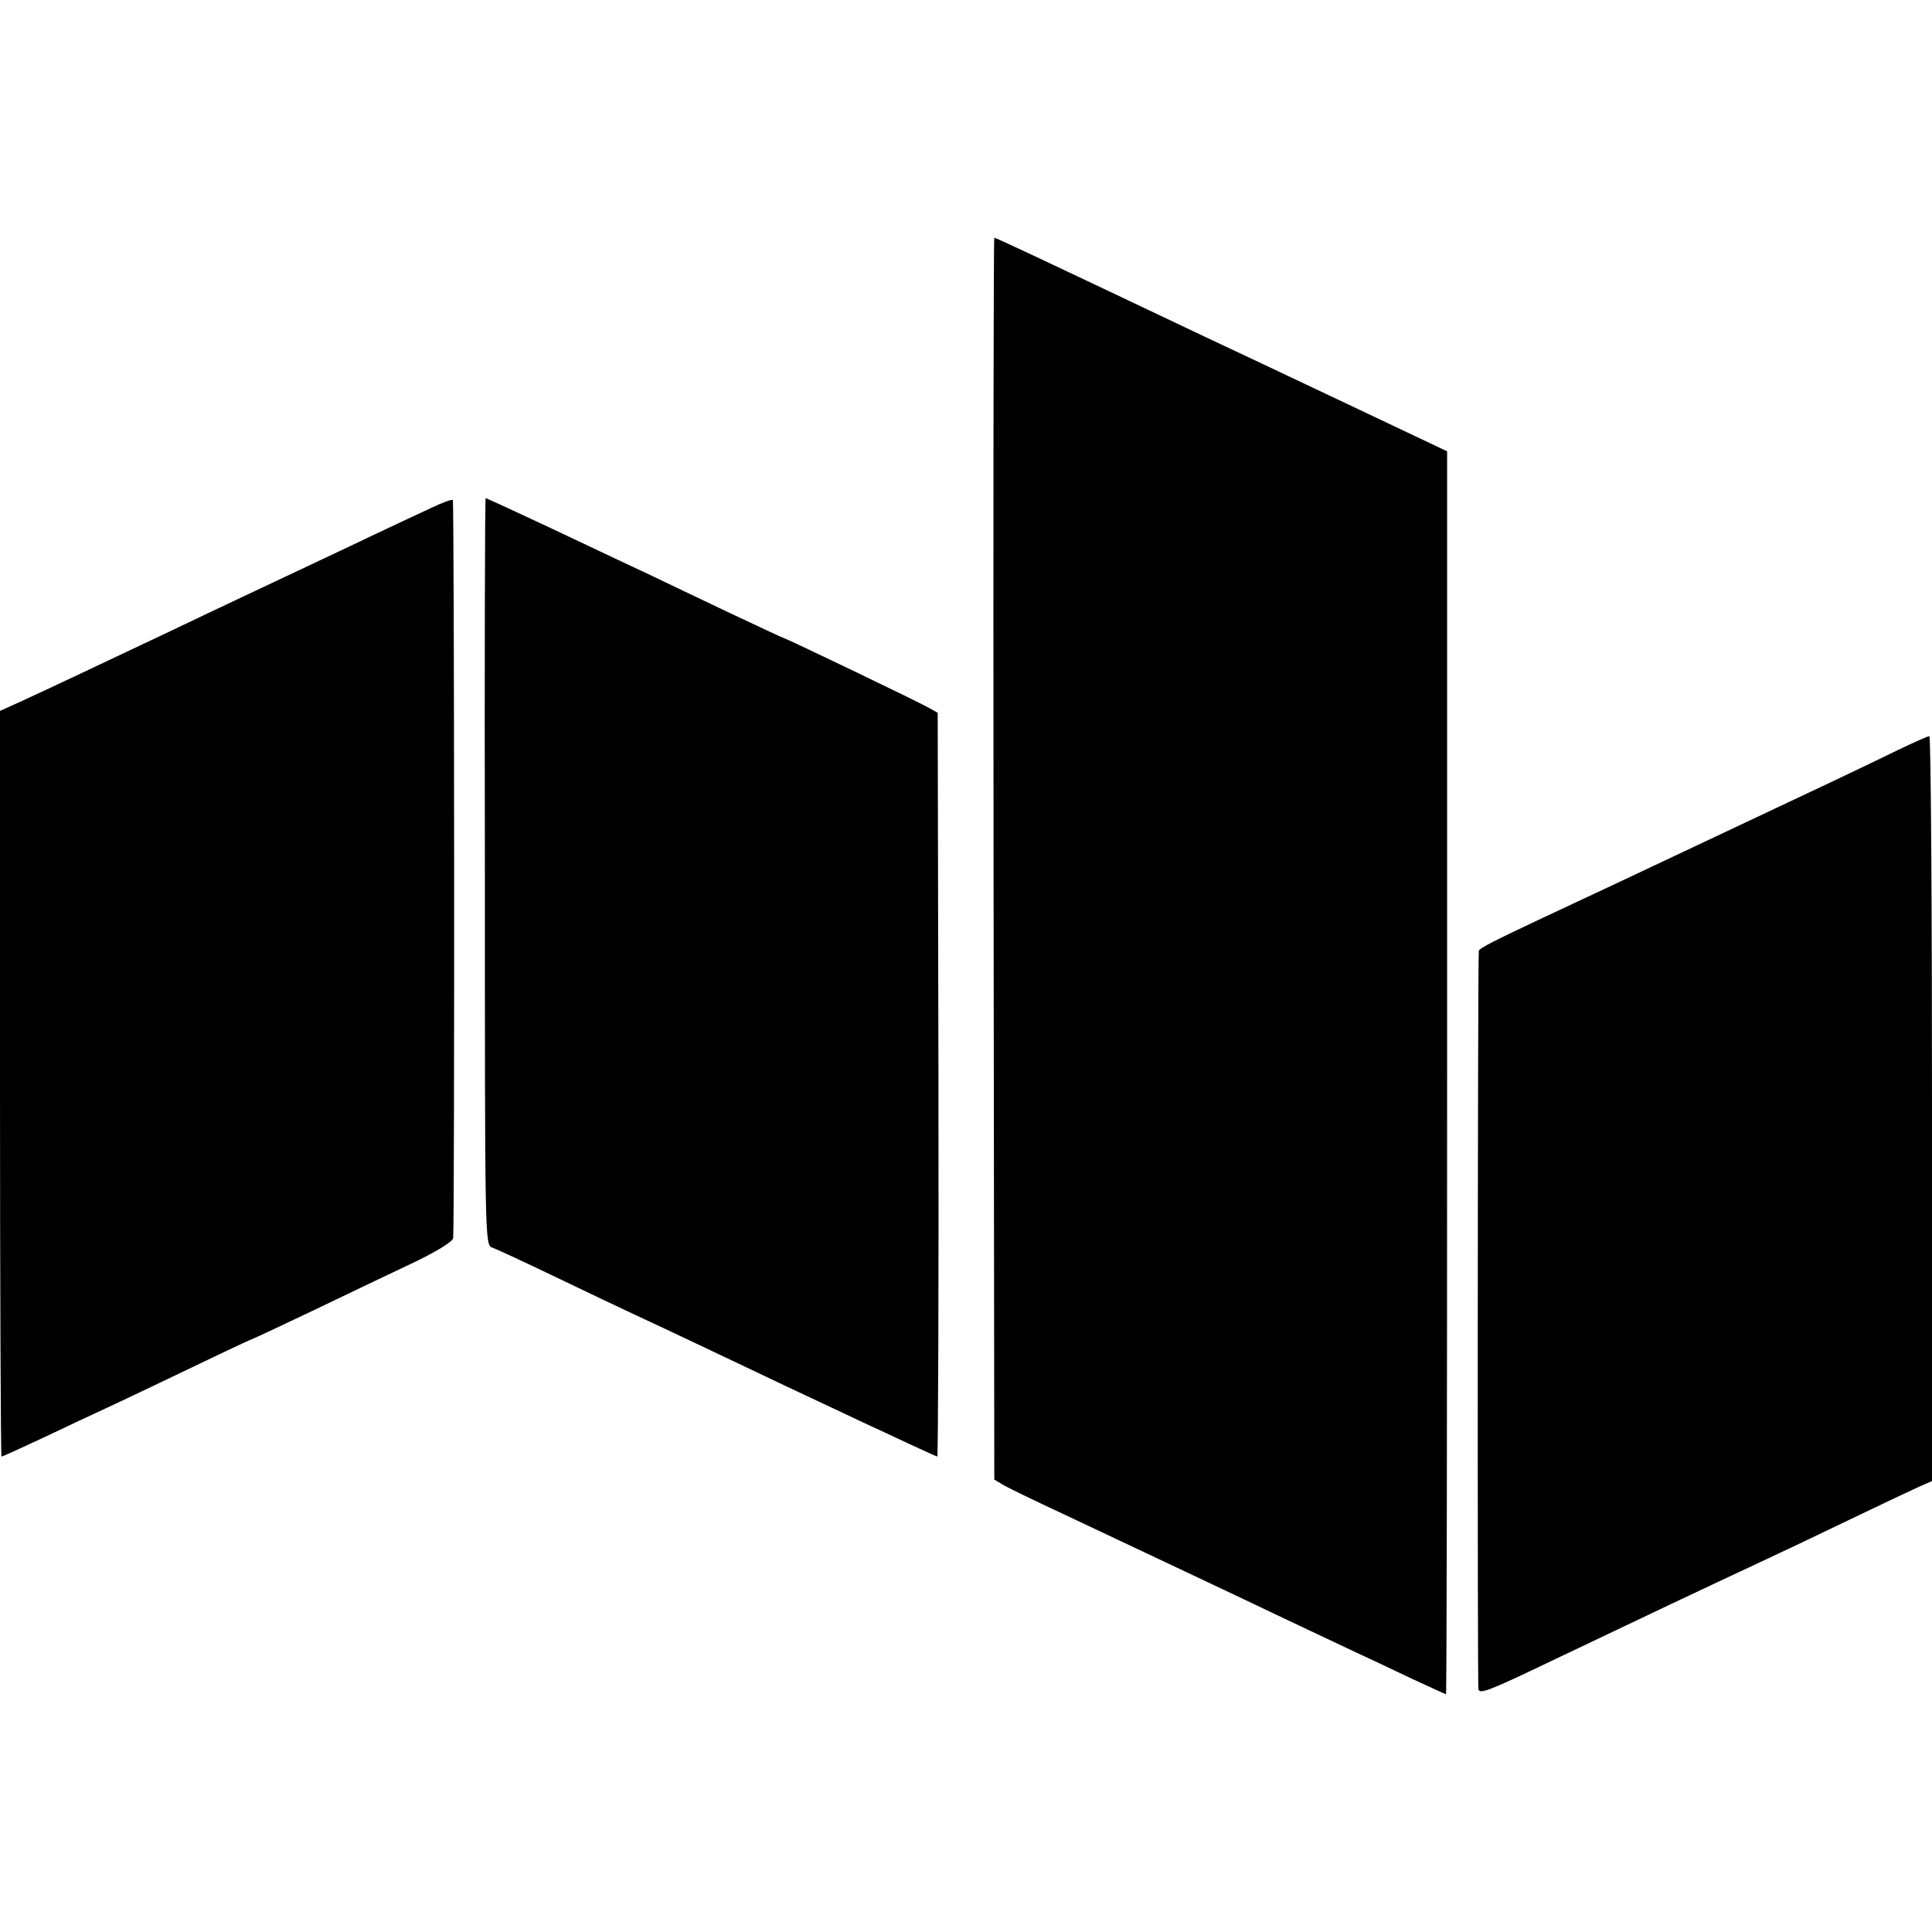
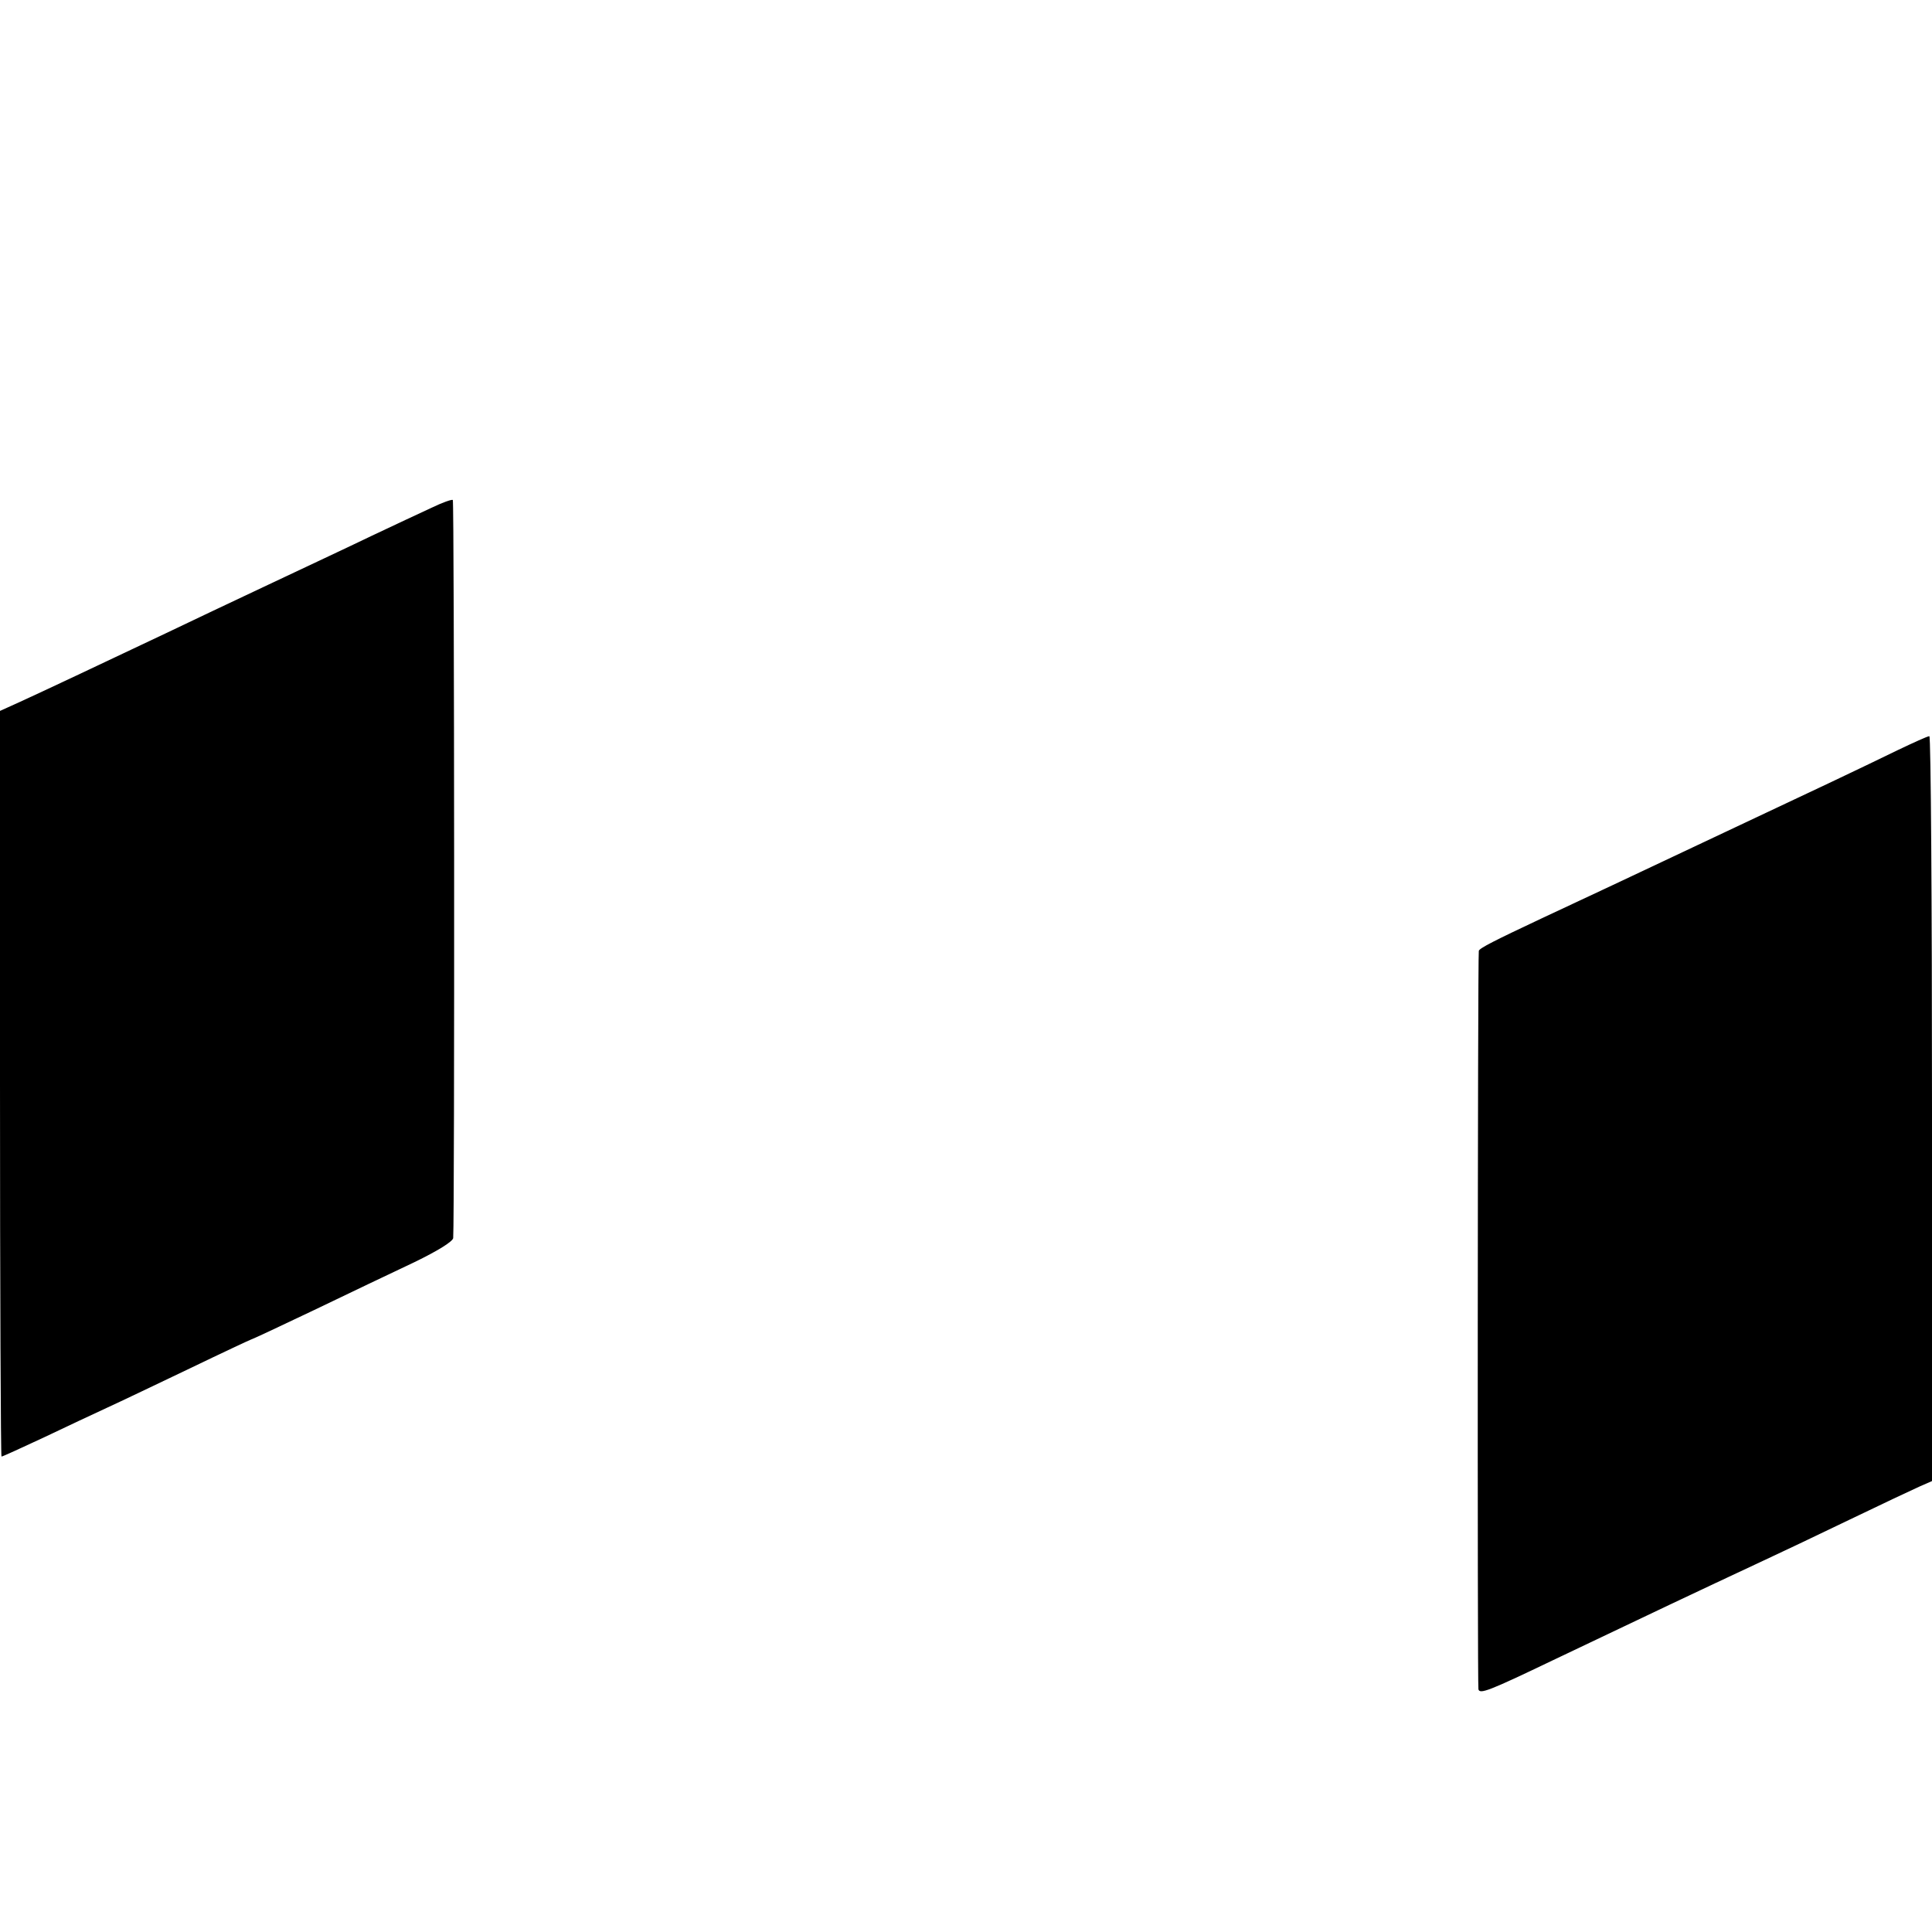
<svg xmlns="http://www.w3.org/2000/svg" version="1.0" width="512pt" height="512pt" viewBox="0 0 512 512" preserveAspectRatio="xMidYMid meet">
  <g transform="translate(0,512) scale(0.1,-0.1)" fill="#000000" stroke="none">
-     <path d="M2633 2844 l2 -1645 25 -15 c14 -8 84 -42 155 -75 165 -78 448 -211 590 -279 61 -29 142 -67 180 -85 39 -18 109 -51 157 -74 48 -22 89 -41 90 -41 2 0 3 741 3 1647 l0 1647 -270 128 c-148 70 -317 150 -375 177 -461 219 -551 261 -555 261 -2 0 -3 -741 -2 -1646z" />
    <path d="M1145 3775 c-28 -13 -99 -46 -160 -75 -60 -29 -184 -87 -275 -130 -91 -43 -212 -100 -270 -128 -173 -82 -332 -157 -387 -182 l-53 -24 0 -988 c0 -543 2 -988 4 -988 3 0 53 23 113 51 59 28 135 64 168 79 33 15 131 62 219 104 87 42 160 76 161 76 2 0 77 35 167 78 89 43 209 100 266 127 62 30 102 55 103 64 4 63 3 1954 -1 1956 -3 2 -28 -7 -55 -20z" />
-     <path d="M1285 2810 c0 -970 0 -990 19 -996 11 -4 87 -39 170 -79 83 -40 176 -84 206 -98 30 -14 114 -53 185 -87 281 -134 614 -290 619 -290 2 0 4 444 3 986 l-2 985 -25 14 c-26 15 -380 185 -385 185 -2 0 -65 30 -142 66 -76 36 -176 84 -222 106 -46 21 -123 58 -170 80 -122 58 -252 118 -254 118 -2 0 -3 -446 -2 -990z" />
    <path d="M5029 3132 c-41 -20 -120 -58 -175 -84 -102 -48 -418 -197 -581 -274 -51 -24 -137 -64 -190 -89 -121 -57 -163 -78 -164 -85 -3 -16 -4 -1947 -1 -1957 4 -13 26 -5 197 77 262 125 376 179 560 265 39 18 140 66 225 107 85 41 170 81 188 89 l32 14 0 987 c0 544 -3 988 -7 987 -5 0 -42 -17 -84 -37z" />
  </g>
</svg>